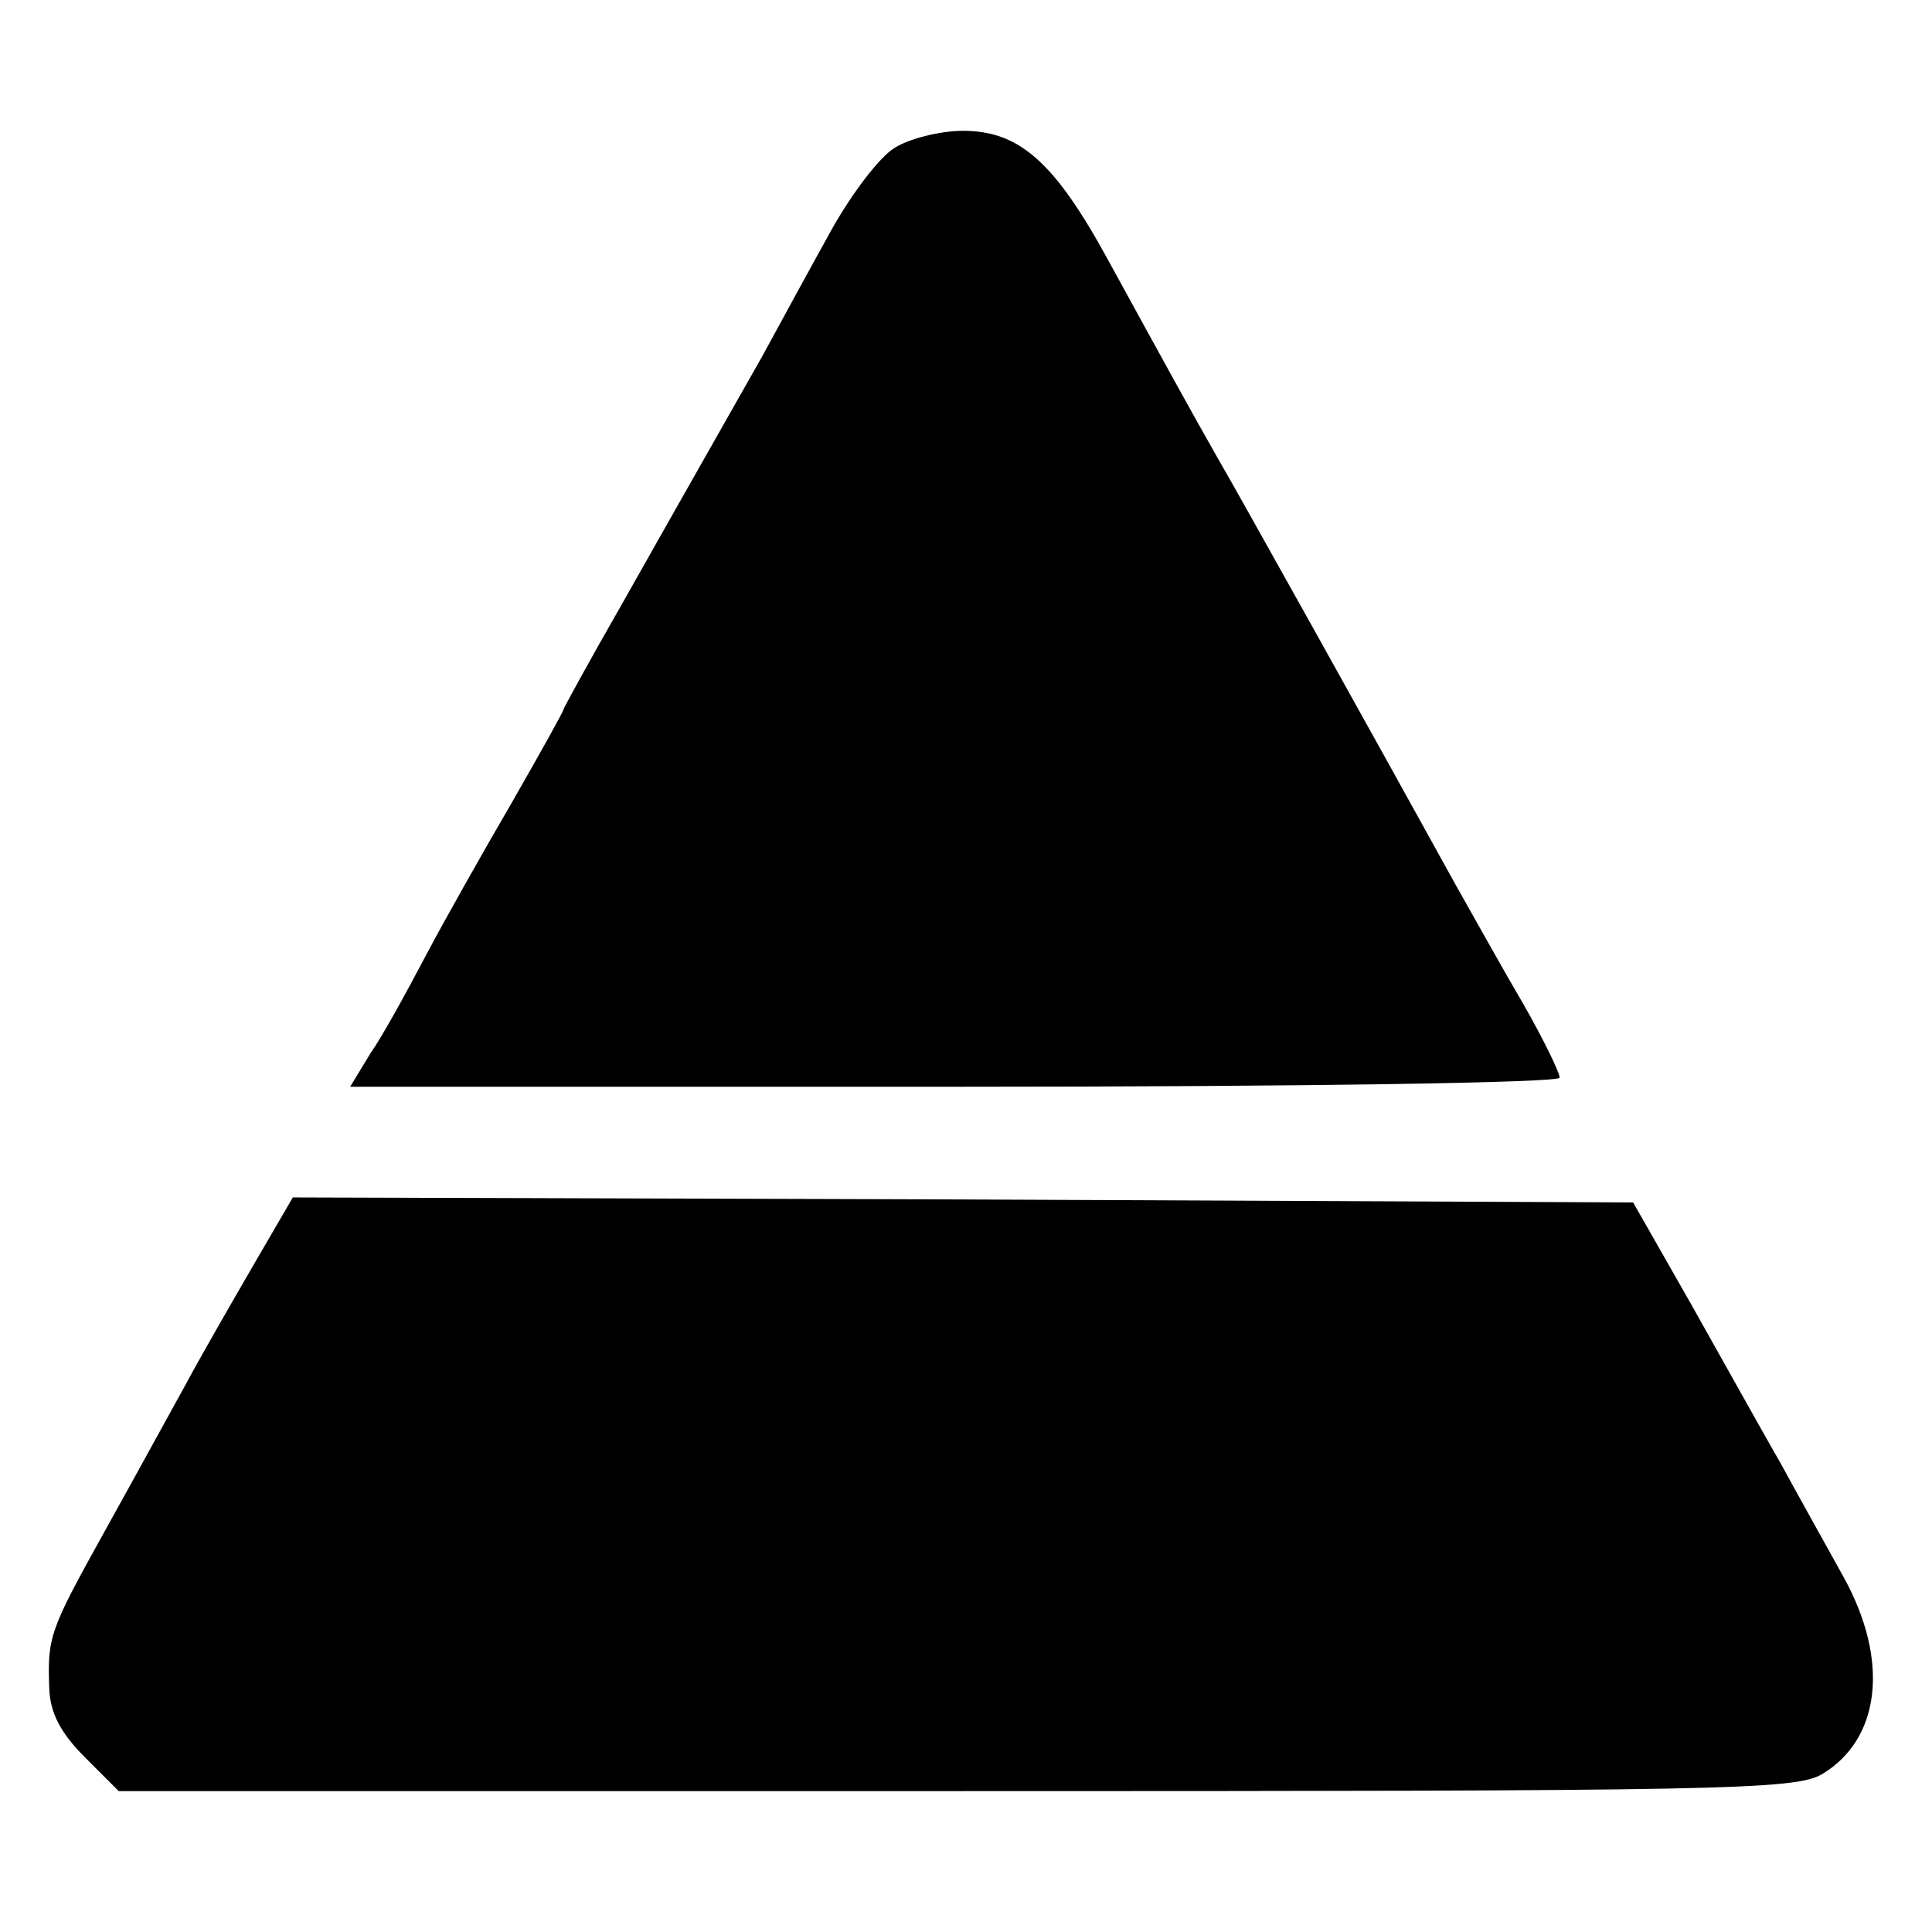
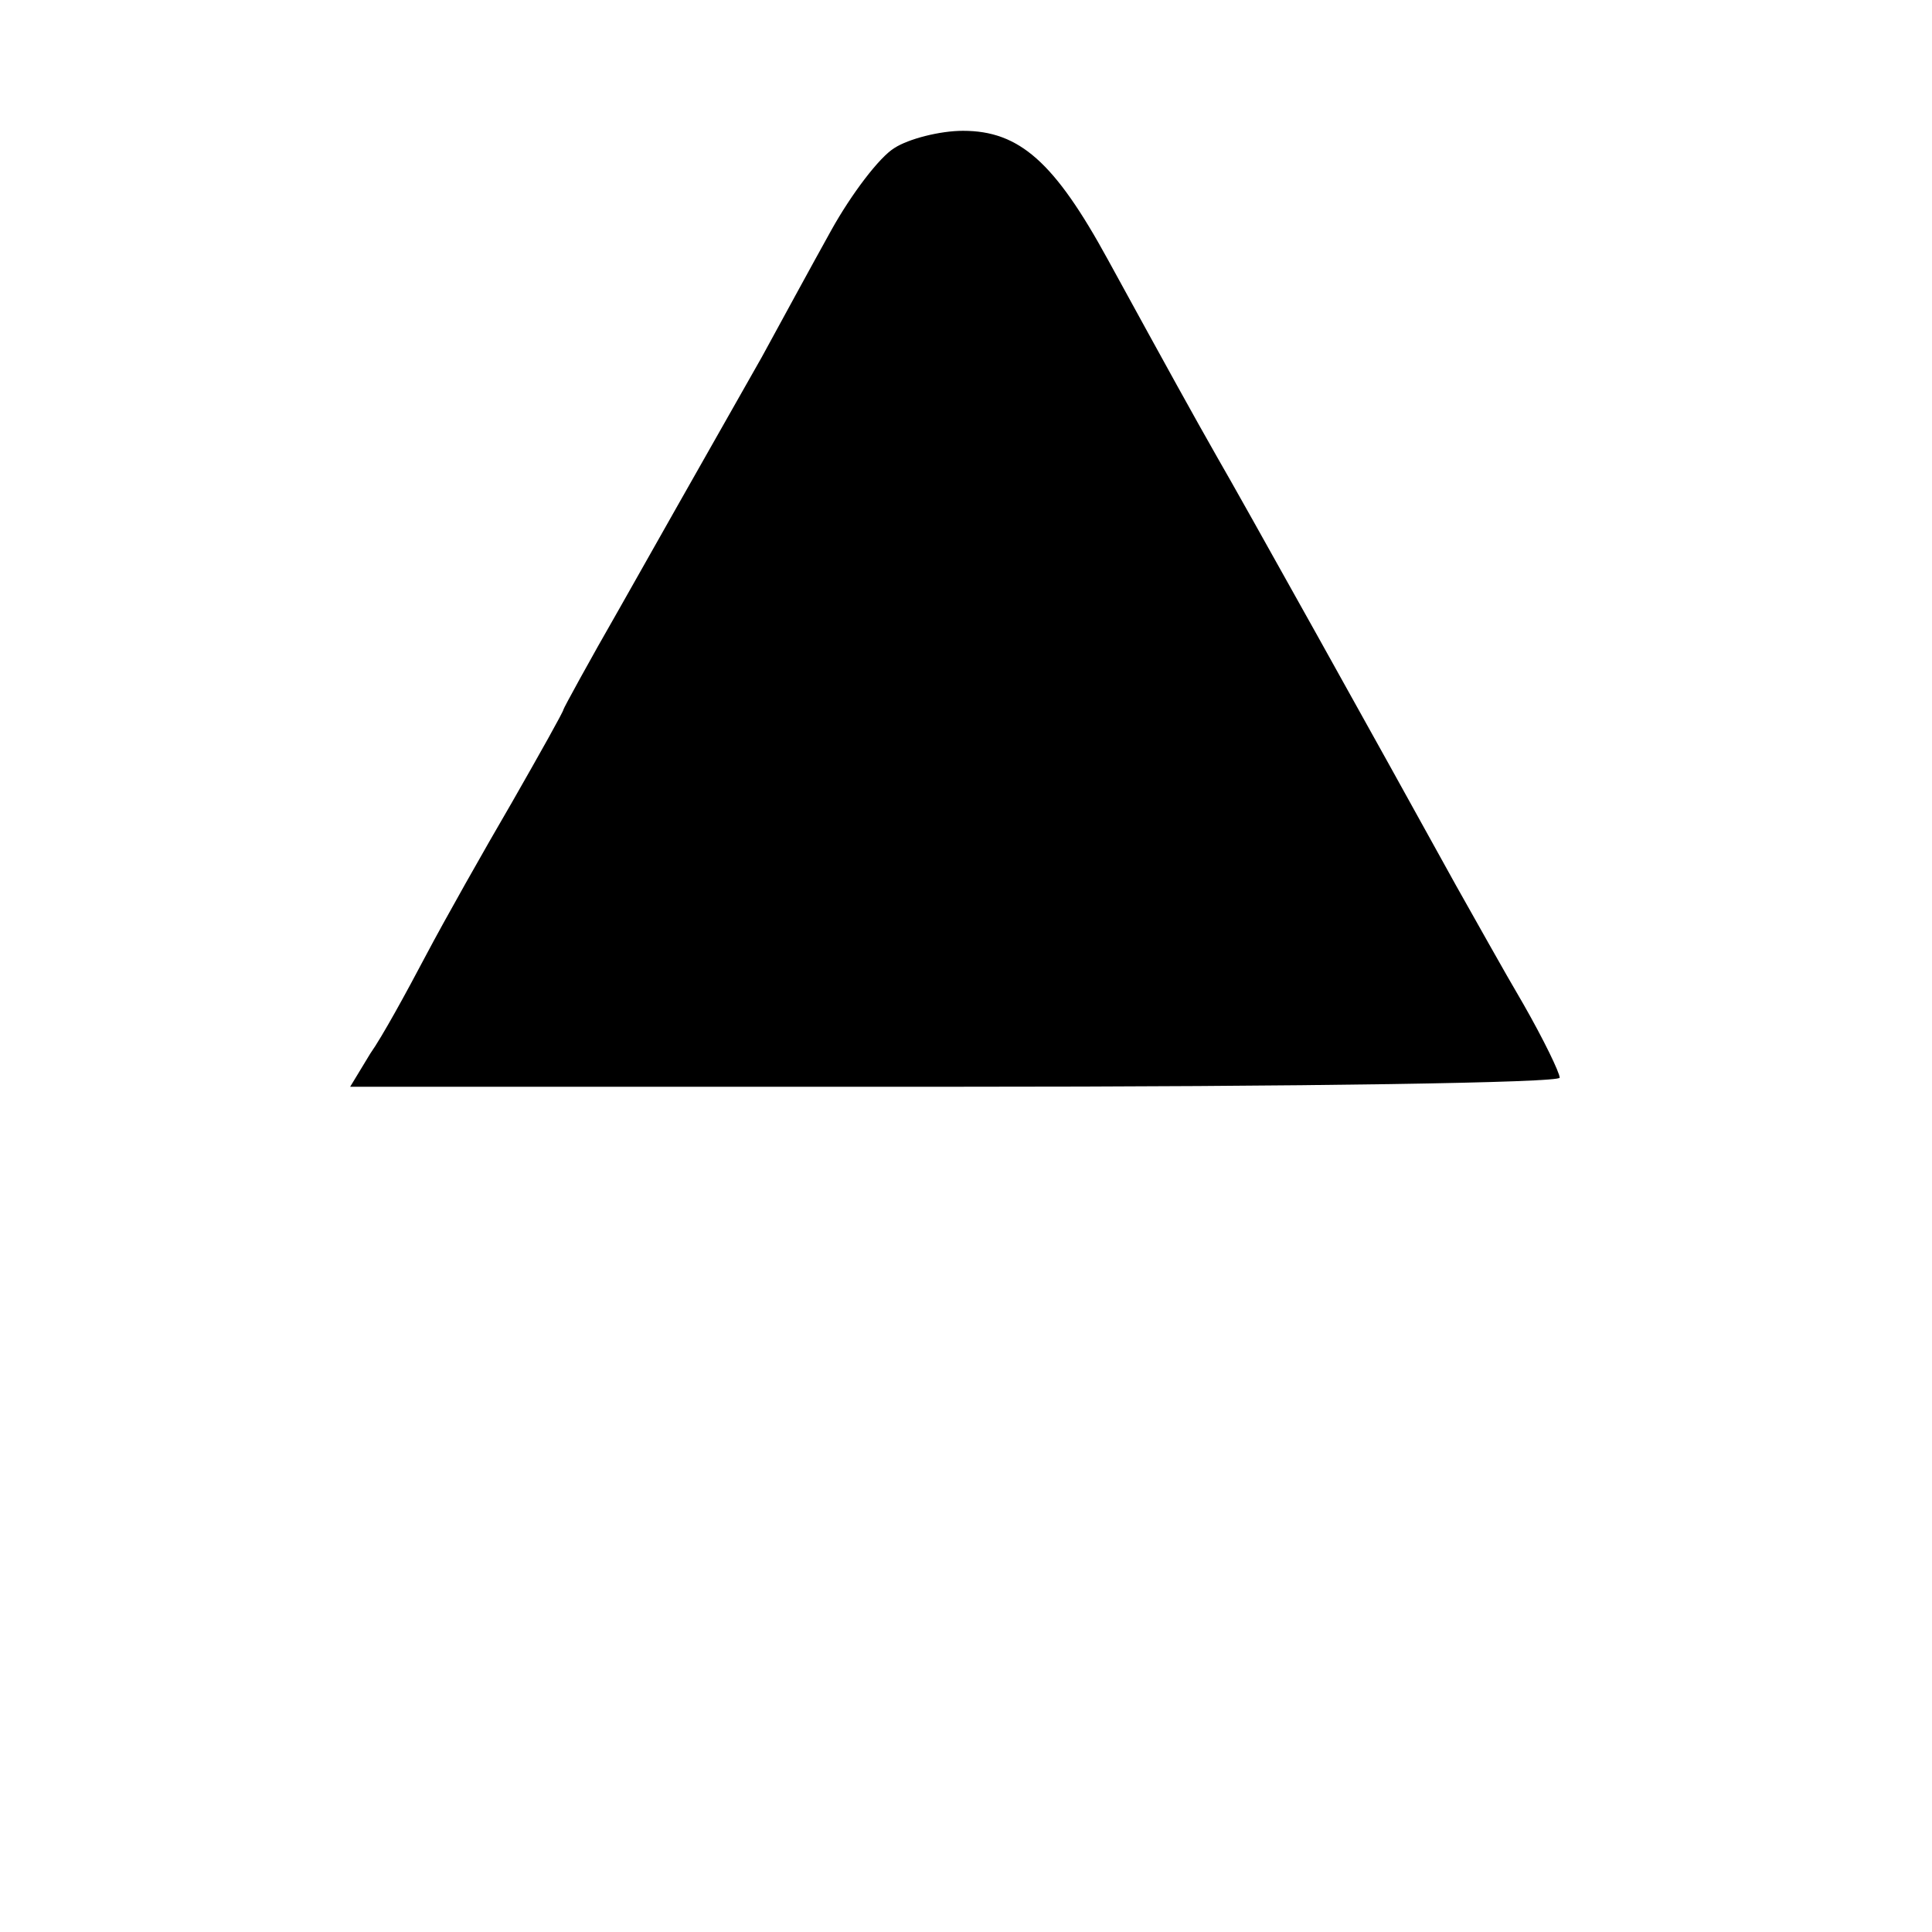
<svg xmlns="http://www.w3.org/2000/svg" version="1.0" width="192pt" height="192pt" viewBox="0 0 192 192" preserveAspectRatio="xMidYMid meet">
  <g transform="translate(0,192) scale(0.1,-0.1)" fill="#000000" stroke="none">
    <path d="M889 1773 c-15 -9 -43 -46 -63 -82 -20 -36 -51 -93 -69 -126 -35 -62 -45 -79 -141 -249 -31 -54 -56 -100 -56 -101 0 -2 -23 -43 -51 -92 -28 -48 -67 -117 -86 -153 -19 -36 -43 -80 -55 -97 l-20 -33 601 0 c351 0 601 4 601 9 0 5 -16 38 -36 73 -20 34 -50 88 -67 118 -75 136 -216 389 -237 425 -25 44 -46 82 -109 197 -53 97 -88 128 -144 128 -23 0 -54 -8 -68 -17z" />
-     <path d="M252 663 c-22 -38 -52 -90 -67 -118 -15 -27 -51 -93 -80 -145 -56 -101 -58 -106 -56 -159 1 -23 11 -43 35 -67 l34 -34 832 0 c763 0 834 1 861 17 58 35 67 113 21 196 -16 29 -44 79 -62 112 -19 33 -59 105 -90 160 l-57 100 -666 3 -666 2 -39 -67z" />
  </g>
</svg>